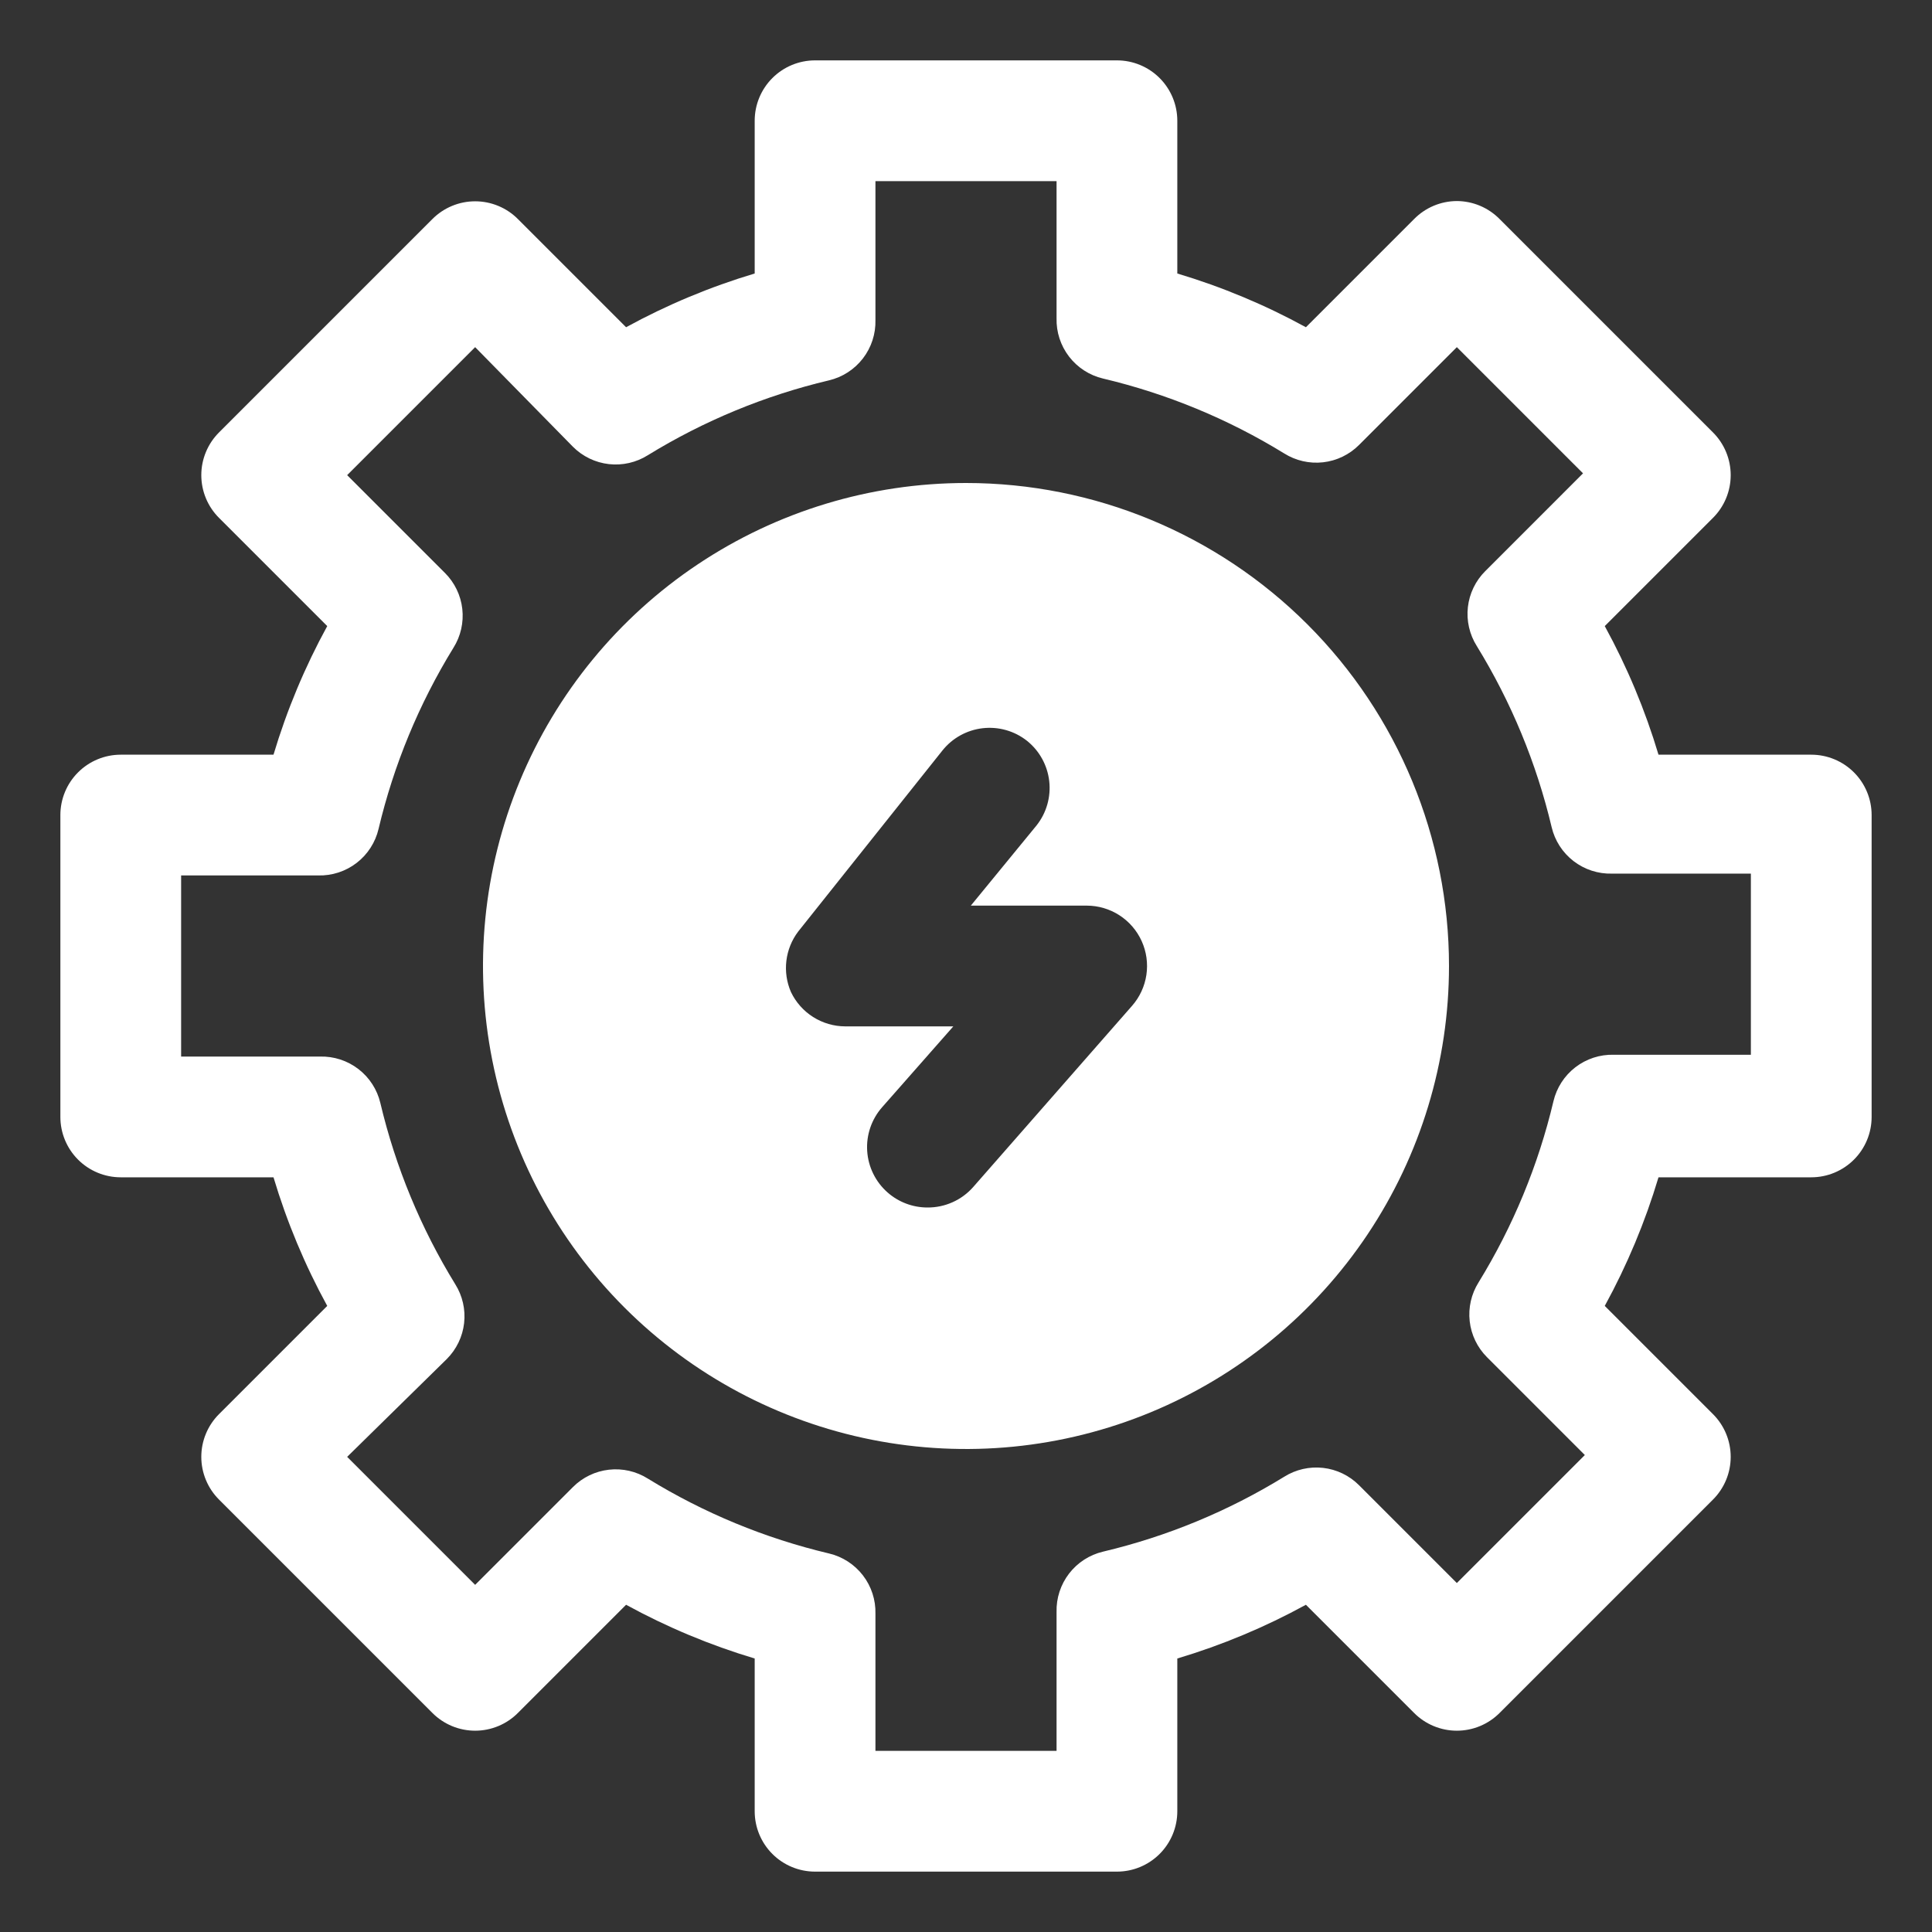
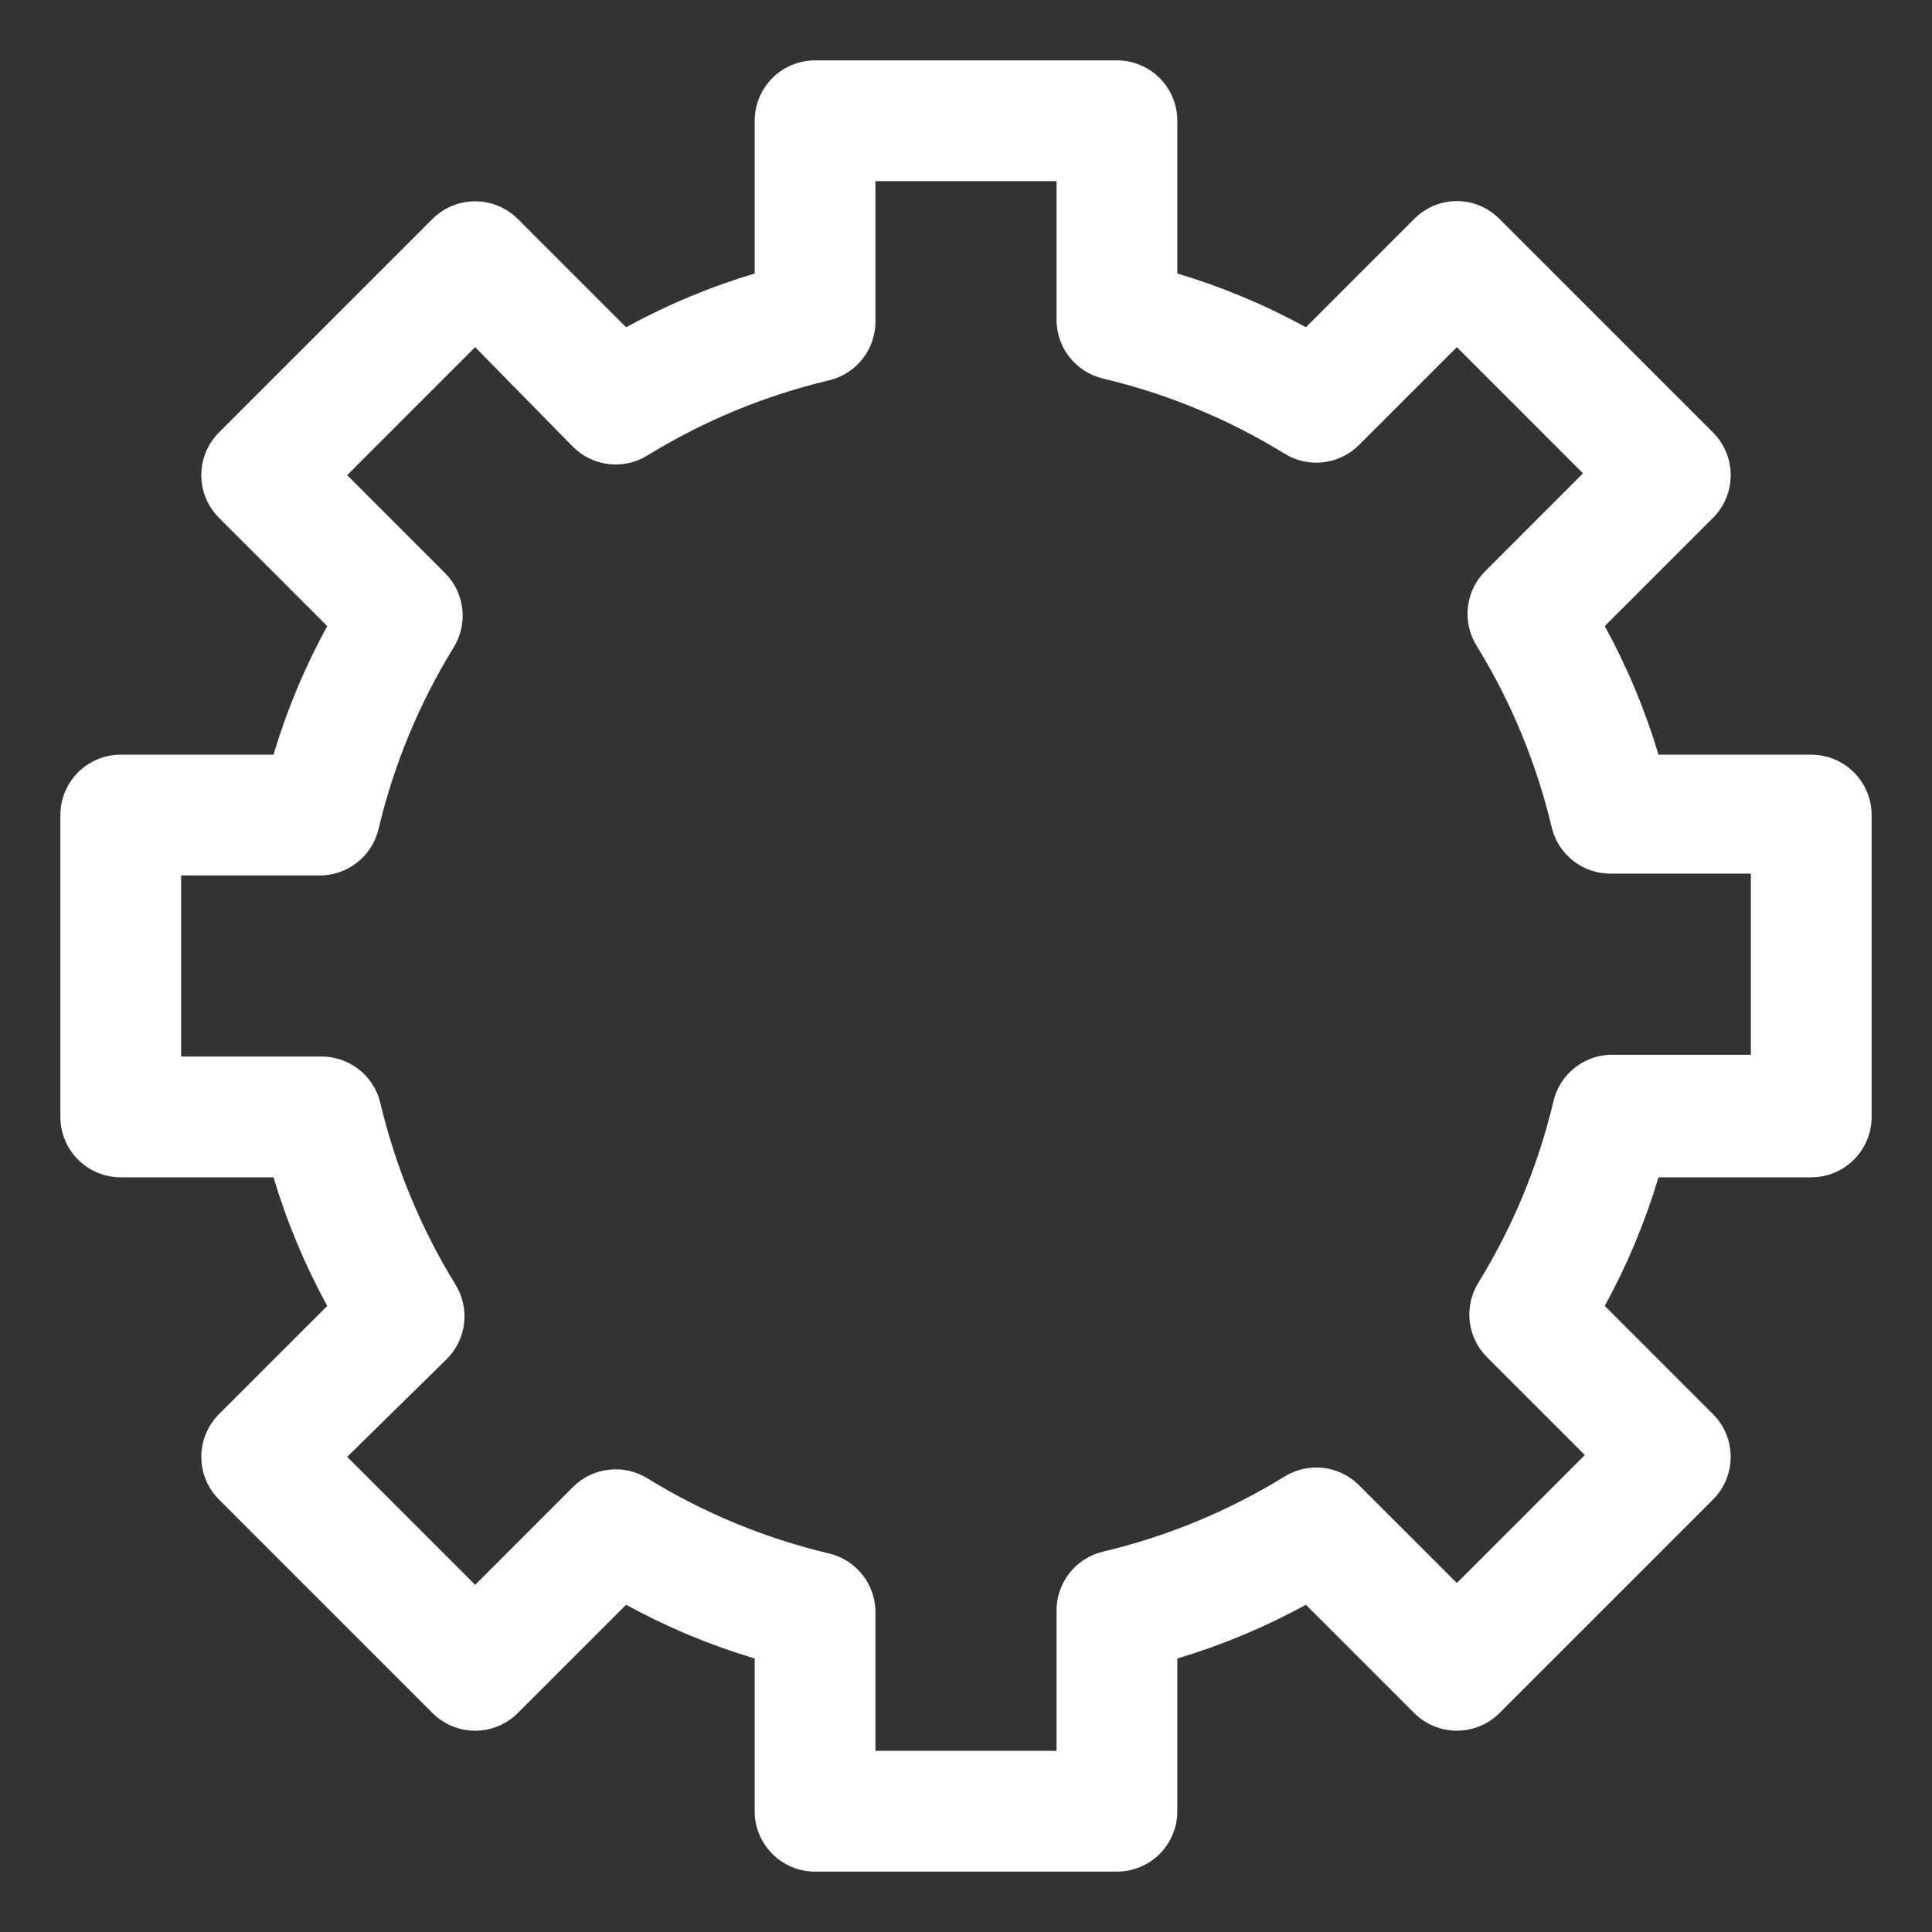
<svg xmlns="http://www.w3.org/2000/svg" width="428" height="428" viewBox="0 0 428 428" fill="none">
  <rect x="0" y="0" width="428" height="428" fill="#333333" stroke="none" />
  <path d="M247.438 414.625H180.562C177.015 414.625 173.613 413.216 171.105 410.708C168.597 408.199 167.188 404.797 167.188 401.25V367.411C157.3 364.454 147.751 360.464 138.699 355.507L114.757 379.449C113.514 380.702 112.035 381.697 110.405 382.376C108.775 383.055 107.027 383.405 105.261 383.405C103.496 383.405 101.747 383.055 100.118 382.376C98.488 381.697 97.008 380.702 95.765 379.449L48.551 332.235C47.298 330.992 46.303 329.512 45.624 327.882C44.944 326.253 44.595 324.504 44.595 322.739C44.595 320.973 44.944 319.225 45.624 317.595C46.303 315.965 47.298 314.486 48.551 313.243L72.493 289.301C67.536 280.249 63.547 270.7 60.589 260.812H26.75C23.203 260.812 19.801 259.403 17.292 256.895C14.784 254.387 13.375 250.985 13.375 247.438V180.562C13.375 177.015 14.784 173.613 17.292 171.105C19.801 168.597 23.203 167.188 26.75 167.188H60.589C63.547 157.3 67.536 147.751 72.493 138.699L48.551 114.757C47.298 113.514 46.303 112.035 45.624 110.405C44.944 108.775 44.595 107.027 44.595 105.261C44.595 103.496 44.944 101.747 45.624 100.118C46.303 98.488 47.298 97.008 48.551 95.765L95.765 48.551C97.008 47.298 98.488 46.303 100.118 45.624C101.747 44.944 103.496 44.595 105.261 44.595C107.027 44.595 108.775 44.944 110.405 45.624C112.035 46.303 113.514 47.298 114.757 48.551L138.699 72.493C147.751 67.536 157.3 63.547 167.188 60.589V26.75C167.188 23.203 168.597 19.801 171.105 17.292C173.613 14.784 177.015 13.375 180.562 13.375H247.438C250.985 13.375 254.387 14.784 256.895 17.292C259.403 19.801 260.812 23.203 260.812 26.75V60.589C270.7 63.547 280.249 67.536 289.301 72.493L313.243 48.551C314.481 47.288 315.958 46.282 317.588 45.593C319.219 44.904 320.969 44.546 322.739 44.539C324.508 44.546 326.259 44.904 327.889 45.593C329.519 46.282 330.996 47.288 332.235 48.551L379.449 95.765C380.702 97.008 381.697 98.488 382.376 100.118C383.055 101.747 383.405 103.496 383.405 105.261C383.405 107.027 383.055 108.775 382.376 110.405C381.697 112.035 380.702 113.514 379.449 114.757L355.507 138.699C360.464 147.751 364.454 157.3 367.411 167.188H401.25C404.797 167.188 408.199 168.597 410.708 171.105C413.216 173.613 414.625 177.015 414.625 180.562V247.438C414.625 250.985 413.216 254.387 410.708 256.895C408.199 259.403 404.797 260.812 401.25 260.812H367.411C364.454 270.7 360.464 280.249 355.507 289.301L379.449 313.243C380.702 314.486 381.697 315.965 382.376 317.595C383.055 319.225 383.405 320.973 383.405 322.739C383.405 324.504 383.055 326.253 382.376 327.882C381.697 329.512 380.702 330.992 379.449 332.235L332.235 379.449C330.992 380.702 329.512 381.697 327.882 382.376C326.253 383.055 324.504 383.405 322.739 383.405C320.973 383.405 319.225 383.055 317.595 382.376C315.965 381.697 314.486 380.702 313.243 379.449L289.301 355.507C280.249 360.464 270.7 364.454 260.812 367.411V401.25C260.813 404.797 259.403 408.199 256.895 410.708C254.387 413.216 250.985 414.625 247.438 414.625ZM193.938 387.875H234.062V357.113C233.98 354.039 234.96 351.031 236.835 348.595C238.711 346.159 241.369 344.444 244.361 343.738C258.534 340.38 272.079 334.781 284.486 327.152C287.054 325.538 290.093 324.844 293.107 325.184C296.12 325.525 298.929 326.879 301.071 329.025L322.739 350.692L351.094 322.338L329.426 300.67C327.28 298.527 325.926 295.719 325.586 292.705C325.245 289.692 325.939 286.652 327.554 284.085C335.182 271.678 340.781 258.132 344.139 243.96C344.845 240.968 346.56 238.31 348.996 236.434C351.432 234.558 354.44 233.579 357.514 233.661H387.875V193.536H357.113C354.039 193.618 351.031 192.639 348.595 190.763C346.159 188.888 344.444 186.23 343.738 183.237C340.38 169.065 334.781 155.52 327.152 143.112C325.538 140.545 324.844 137.506 325.184 134.492C325.525 131.479 326.879 128.67 329.025 126.528L350.692 104.86L322.739 76.906L301.071 98.574C298.929 100.72 296.12 102.074 293.107 102.414C290.093 102.755 287.054 102.061 284.486 100.446C272.079 92.818 258.534 87.219 244.361 83.861C241.369 83.155 238.711 81.44 236.835 79.004C234.96 76.568 233.98 73.56 234.062 70.486V40.125H193.938V70.888C194.02 73.961 193.04 76.969 191.165 79.405C189.289 81.841 186.631 83.556 183.639 84.263C169.466 87.62 155.921 93.219 143.514 100.847C140.946 102.462 137.907 103.156 134.893 102.816C131.88 102.475 129.071 101.121 126.929 98.975L105.261 76.906L76.906 105.261L98.574 126.929C100.72 129.071 102.074 131.88 102.414 134.893C102.755 137.907 102.061 140.946 100.446 143.514C92.818 155.921 87.219 169.466 83.861 183.639C83.155 186.631 81.44 189.289 79.004 191.165C76.568 193.04 73.56 194.02 70.486 193.938H40.125V234.062H70.888C73.961 233.98 76.969 234.96 79.405 236.835C81.841 238.711 83.556 241.369 84.263 244.361C87.62 258.534 93.219 272.079 100.847 284.486C102.462 287.054 103.156 290.093 102.816 293.107C102.475 296.12 101.121 298.929 98.975 301.071L76.906 322.739L105.261 351.094L126.929 329.426C129.071 327.28 131.88 325.926 134.893 325.586C137.907 325.245 140.946 325.939 143.514 327.554C155.921 335.182 169.466 340.781 183.639 344.139C186.631 344.845 189.289 346.56 191.165 348.996C193.04 351.432 194.02 354.44 193.938 357.514V387.875Z" fill="white" />
-   <path d="M214 107C192.837 107 172.15 113.275 154.554 125.033C136.958 136.79 123.244 153.501 115.145 173.053C107.046 192.605 104.927 214.119 109.056 234.875C113.185 255.631 123.375 274.696 138.34 289.66C153.304 304.625 172.369 314.815 193.125 318.944C213.881 323.073 235.396 320.954 254.947 312.855C274.499 304.757 291.21 291.042 302.967 273.446C314.725 255.85 321 235.163 321 214C321 185.622 309.727 158.406 289.66 138.34C269.594 118.273 242.378 107 214 107ZM250.781 222.828L215.605 262.953C214.337 264.396 212.772 265.55 211.018 266.334C209.264 267.119 207.362 267.517 205.44 267.5C202.189 267.495 199.051 266.307 196.613 264.156C193.955 261.813 192.336 258.512 192.11 254.976C191.884 251.44 193.071 247.959 195.409 245.298L211.191 227.375H187.25C184.729 227.368 182.261 226.648 180.132 225.3C178.002 223.951 176.297 222.027 175.213 219.751C174.273 217.579 173.926 215.197 174.208 212.847C174.49 210.497 175.391 208.264 176.818 206.376L208.784 166.251C210.991 163.495 214.198 161.724 217.705 161.323C221.213 160.922 224.737 161.924 227.509 164.111C230.265 166.318 232.036 169.525 232.437 173.033C232.838 176.541 231.836 180.065 229.649 182.836L215.07 200.625H240.75C243.32 200.628 245.835 201.372 247.994 202.767C250.153 204.163 251.864 206.151 252.922 208.493C253.98 210.835 254.341 213.433 253.961 215.975C253.582 218.518 252.478 220.896 250.781 222.828Z" fill="white" />
</svg>